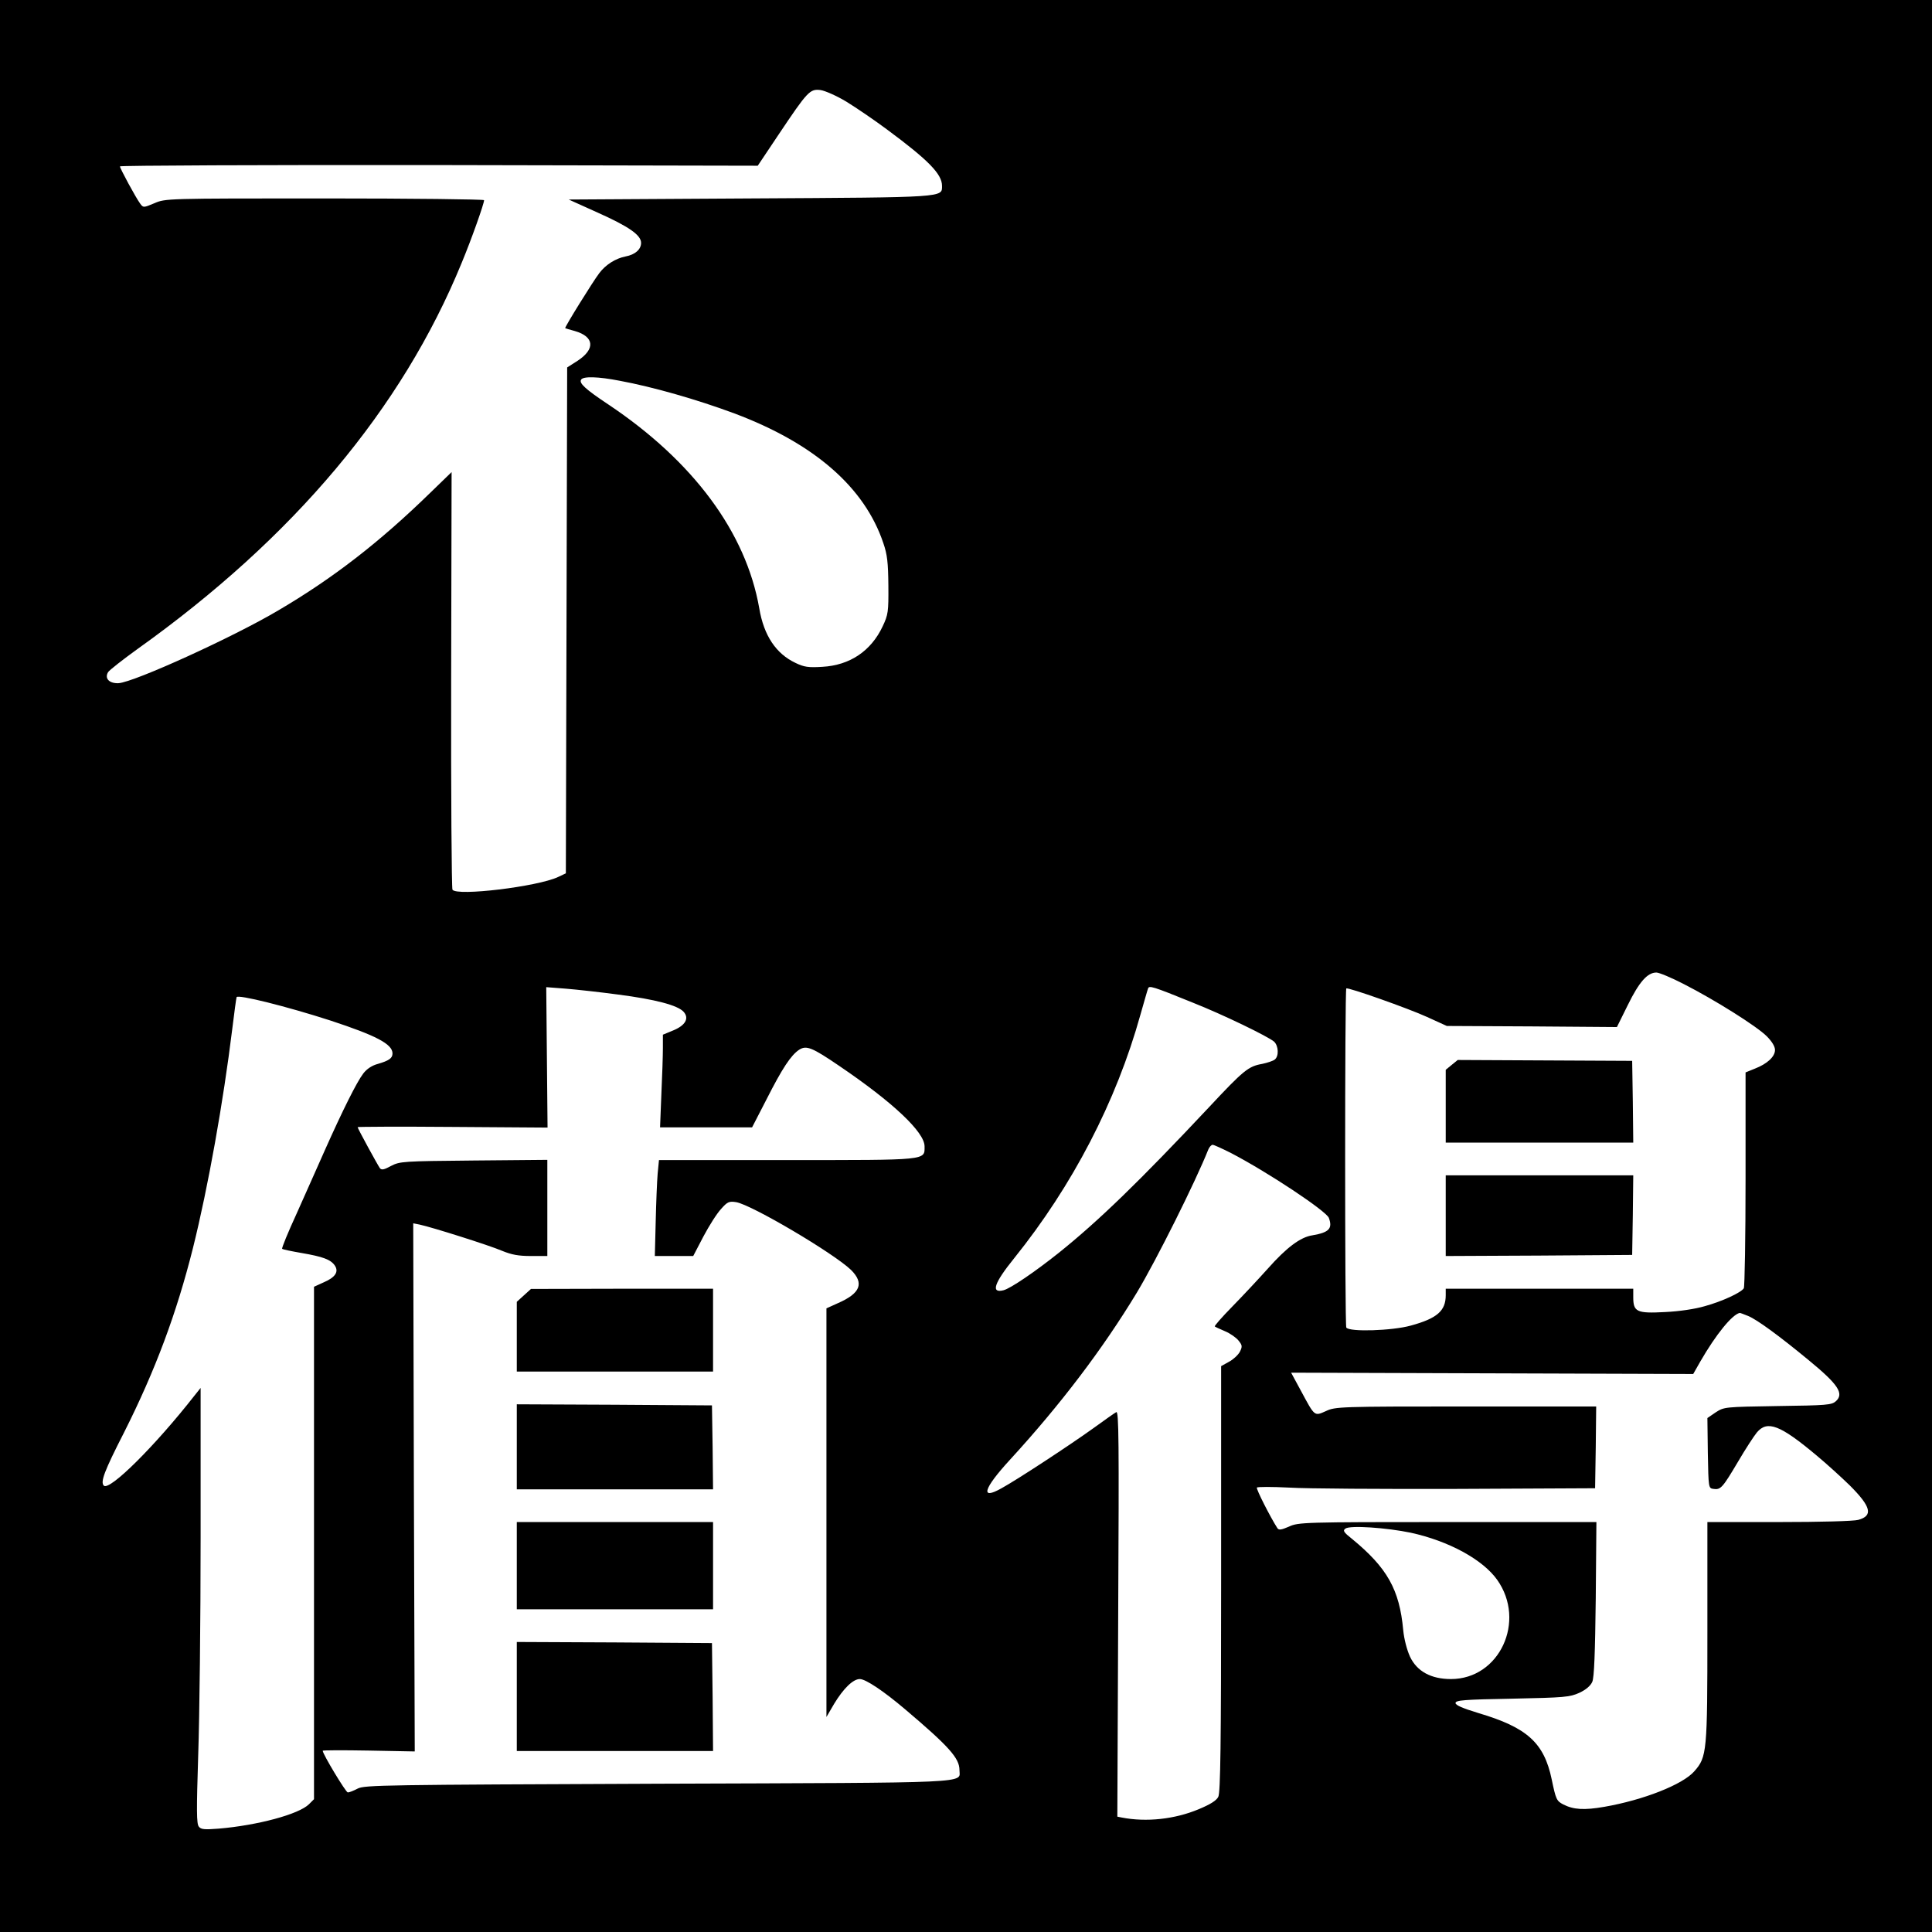
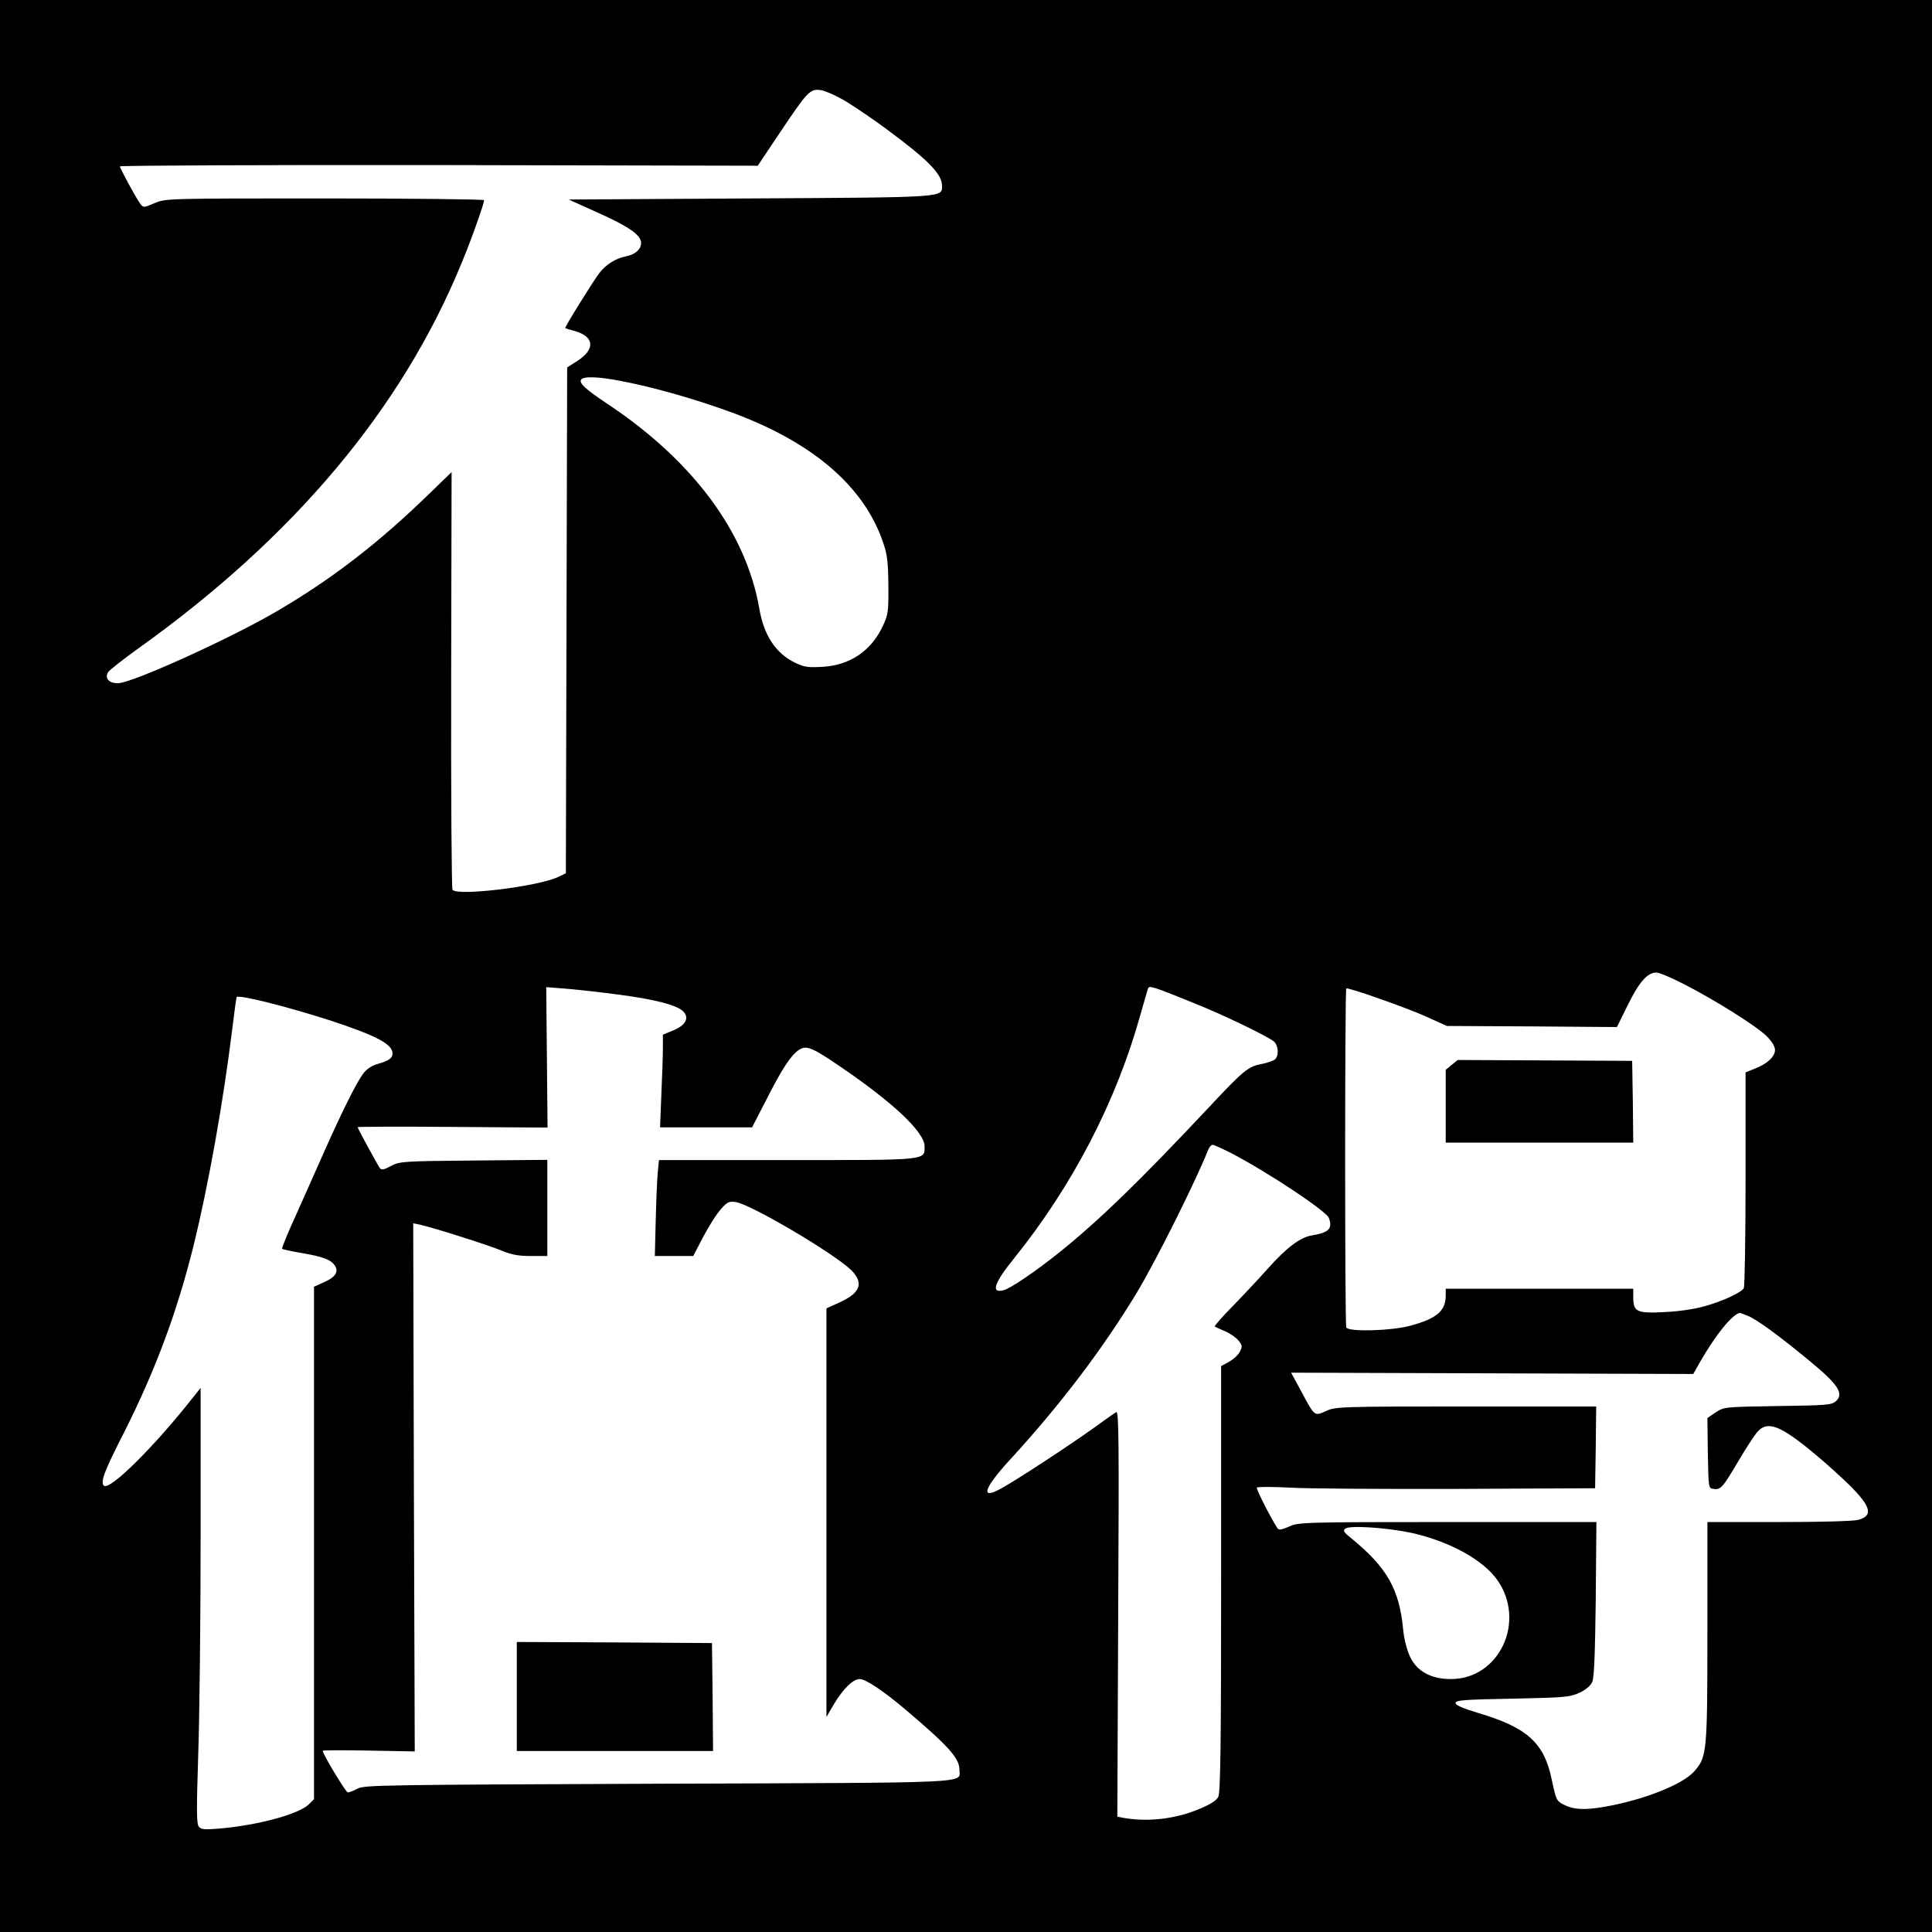
<svg xmlns="http://www.w3.org/2000/svg" version="1.0" width="886pt" height="886pt" viewBox="0 0 886 886" preserveAspectRatio="xMidYMid meet">
  <g transform="translate(0,886) scale(0.1,-0.1)" fill="#000000" stroke="none">
    <path d="M0 4430 l0 -4430 4430 0 4430 0 0 4430 0 4430 -4430 0 -4430 0 0 -4430z m3881 3964 c44 -27 128 -84 187 -128 189 -140 252 -204 252 -258 0 -54 22 -53 -878 -58 l-834 -5 133 -60 c143 -64 199 -103 199 -139 0 -30 -28 -54 -71 -62 -46 -9 -92 -38 -121 -77 -29 -38 -160 -249 -156 -252 2 -1 21 -7 44 -13 90 -26 95 -83 12 -137 l-47 -30 -3 -1160 -3 -1160 -36 -17 c-94 -44 -465 -89 -484 -58 -4 7 -7 440 -6 963 l2 952 -98 -95 c-233 -227 -446 -392 -698 -540 -208 -123 -659 -328 -731 -333 -43 -2 -66 22 -48 51 6 9 67 57 135 106 716 511 1212 1101 1486 1770 45 108 103 272 103 288 0 4 -329 8 -731 8 -728 0 -730 0 -781 -22 -50 -21 -51 -21 -65 -2 -20 27 -93 162 -93 171 0 4 658 7 1462 6 l1463 -3 95 142 c134 200 144 211 193 205 21 -3 75 -27 118 -53z m-1040 -1280 c152 -28 355 -86 527 -150 365 -137 597 -338 683 -595 18 -52 22 -89 23 -194 1 -121 -1 -134 -26 -187 -53 -113 -150 -179 -277 -186 -64 -4 -84 -1 -123 18 -89 42 -145 125 -166 250 -61 349 -303 675 -692 935 -104 69 -136 98 -125 114 9 16 79 14 176 -5z m4881 -2767 c143 -73 334 -193 380 -239 24 -24 38 -47 38 -63 0 -31 -36 -64 -93 -86 l-42 -17 0 -488 c0 -269 -4 -495 -8 -502 -13 -20 -99 -60 -179 -82 -44 -13 -117 -24 -183 -27 -129 -7 -145 1 -145 68 l0 39 -430 0 -430 0 0 -30 c0 -71 -39 -106 -160 -139 -86 -24 -283 -30 -296 -9 -7 11 -7 1548 0 1555 6 7 286 -92 371 -131 l90 -41 390 -2 390 -3 50 101 c52 106 90 149 131 149 13 0 70 -24 126 -53z m-2252 -85 c139 -55 345 -155 373 -179 20 -19 23 -66 3 -82 -7 -6 -34 -15 -58 -20 -63 -11 -85 -29 -243 -198 -321 -342 -507 -522 -689 -668 -109 -87 -222 -164 -254 -172 -59 -15 -44 32 49 147 267 332 468 718 579 1117 17 59 32 113 35 120 5 14 18 11 205 -65z m-2635 37 c170 -22 273 -49 300 -79 27 -30 8 -63 -49 -86 l-46 -19 0 -61 c0 -33 -3 -129 -7 -212 l-6 -152 211 0 211 0 66 128 c72 142 112 203 150 228 33 21 59 11 185 -75 246 -167 390 -303 390 -368 0 -65 20 -63 -631 -63 l-587 0 -6 -62 c-3 -35 -7 -134 -9 -220 l-4 -158 88 0 88 0 47 90 c26 49 62 106 81 126 29 33 37 36 69 31 71 -12 447 -234 527 -311 61 -61 43 -107 -60 -152 l-53 -24 0 -937 0 -937 35 60 c43 71 87 114 118 114 27 0 109 -55 207 -138 202 -171 250 -225 250 -279 0 -62 90 -58 -1379 -63 -1256 -5 -1348 -6 -1380 -22 -19 -10 -39 -18 -46 -18 -9 0 -115 176 -115 191 0 3 95 3 211 1 l211 -4 -4 1211 -3 1211 30 -6 c56 -12 319 -95 377 -120 44 -18 75 -24 133 -24 l75 0 0 221 0 220 -337 -3 c-327 -3 -339 -4 -380 -25 -31 -17 -43 -20 -51 -10 -10 14 -102 182 -102 188 0 2 196 3 436 1 l435 -3 -3 322 -3 322 90 -7 c50 -4 158 -16 240 -27z m-1320 -119 c210 -69 285 -108 285 -151 0 -22 -16 -33 -67 -48 -27 -7 -51 -23 -67 -44 -30 -39 -96 -172 -175 -349 -32 -73 -91 -204 -130 -292 -40 -87 -70 -160 -67 -163 3 -3 42 -11 88 -19 99 -17 134 -30 153 -57 20 -29 3 -55 -51 -78 l-44 -20 0 -1175 0 -1175 -23 -23 c-46 -46 -236 -97 -414 -112 -65 -5 -81 -4 -91 9 -11 13 -11 75 -3 329 6 172 11 621 11 998 l0 685 -28 -35 c-180 -230 -390 -439 -416 -413 -16 17 1 64 93 244 144 286 241 547 316 846 70 281 139 670 180 1003 9 74 18 140 20 147 5 14 232 -43 430 -107z m4129 -607 c171 -89 437 -266 450 -298 18 -49 1 -67 -75 -80 -55 -8 -119 -56 -205 -153 -43 -48 -116 -126 -163 -174 -47 -48 -83 -89 -80 -91 2 -2 23 -12 47 -22 24 -10 52 -30 62 -43 17 -21 18 -27 6 -51 -8 -15 -31 -36 -50 -46 l-36 -20 0 -975 c0 -760 -3 -980 -13 -1000 -8 -17 -37 -35 -90 -57 -110 -46 -240 -60 -353 -38 l-20 4 4 932 c4 791 3 931 -9 923 -8 -4 -54 -37 -104 -73 -107 -77 -349 -236 -422 -276 -99 -56 -84 -3 38 130 233 254 427 510 583 768 90 150 270 511 327 655 5 12 14 22 20 22 6 0 43 -17 83 -37z m2373 -748 c41 -17 141 -90 278 -203 135 -111 163 -153 124 -188 -19 -17 -41 -19 -266 -22 -245 -4 -246 -4 -285 -29 l-38 -26 2 -161 c3 -160 3 -161 26 -164 33 -5 42 6 112 124 34 58 73 118 87 135 48 57 107 34 273 -105 47 -39 115 -101 153 -138 98 -98 108 -139 39 -158 -22 -6 -174 -10 -364 -10 l-328 0 0 -503 c0 -553 -2 -574 -60 -640 -53 -61 -234 -132 -413 -163 -92 -16 -141 -13 -188 11 -31 16 -34 24 -53 115 -35 168 -113 238 -336 304 -72 22 -105 36 -105 46 0 13 39 16 260 20 240 5 264 7 308 27 30 14 51 32 59 50 9 20 13 133 16 381 l3 352 -683 0 c-662 0 -684 -1 -727 -21 -35 -15 -46 -17 -53 -7 -31 48 -98 179 -94 186 2 4 69 4 148 0 78 -5 427 -7 773 -6 l630 3 3 188 2 187 -597 0 c-577 0 -600 -1 -642 -21 -54 -24 -51 -26 -114 91 l-46 85 922 -3 922 -3 33 58 c71 123 145 214 180 222 1 1 19 -6 39 -14z m-1547 -994 c174 -38 330 -123 396 -216 134 -189 11 -455 -212 -455 -91 0 -156 35 -188 103 -14 31 -27 80 -31 122 -17 185 -73 285 -235 418 -38 30 -43 38 -30 47 21 16 190 4 300 -19z" />
    <path d="M6658 3977 l-28 -23 0 -167 0 -167 430 0 430 0 -2 188 -3 187 -400 2 -400 2 -27 -22z" />
-     <path d="M6630 3285 l0 -185 428 2 427 3 3 183 2 182 -430 0 -430 0 0 -185z" />
-     <path d="M2403 2920 l-33 -30 0 -160 0 -160 450 0 450 0 0 190 0 190 -417 0 -418 -1 -32 -29z" />
-     <path d="M2370 2225 l0 -195 450 0 450 0 -2 193 -3 192 -447 3 -448 2 0 -195z" />
-     <path d="M2370 1680 l0 -200 450 0 450 0 0 200 0 200 -450 0 -450 0 0 -200z" />
    <path d="M2370 1080 l0 -250 450 0 450 0 -2 248 -3 247 -447 3 -448 2 0 -250z" />
  </g>
</svg>